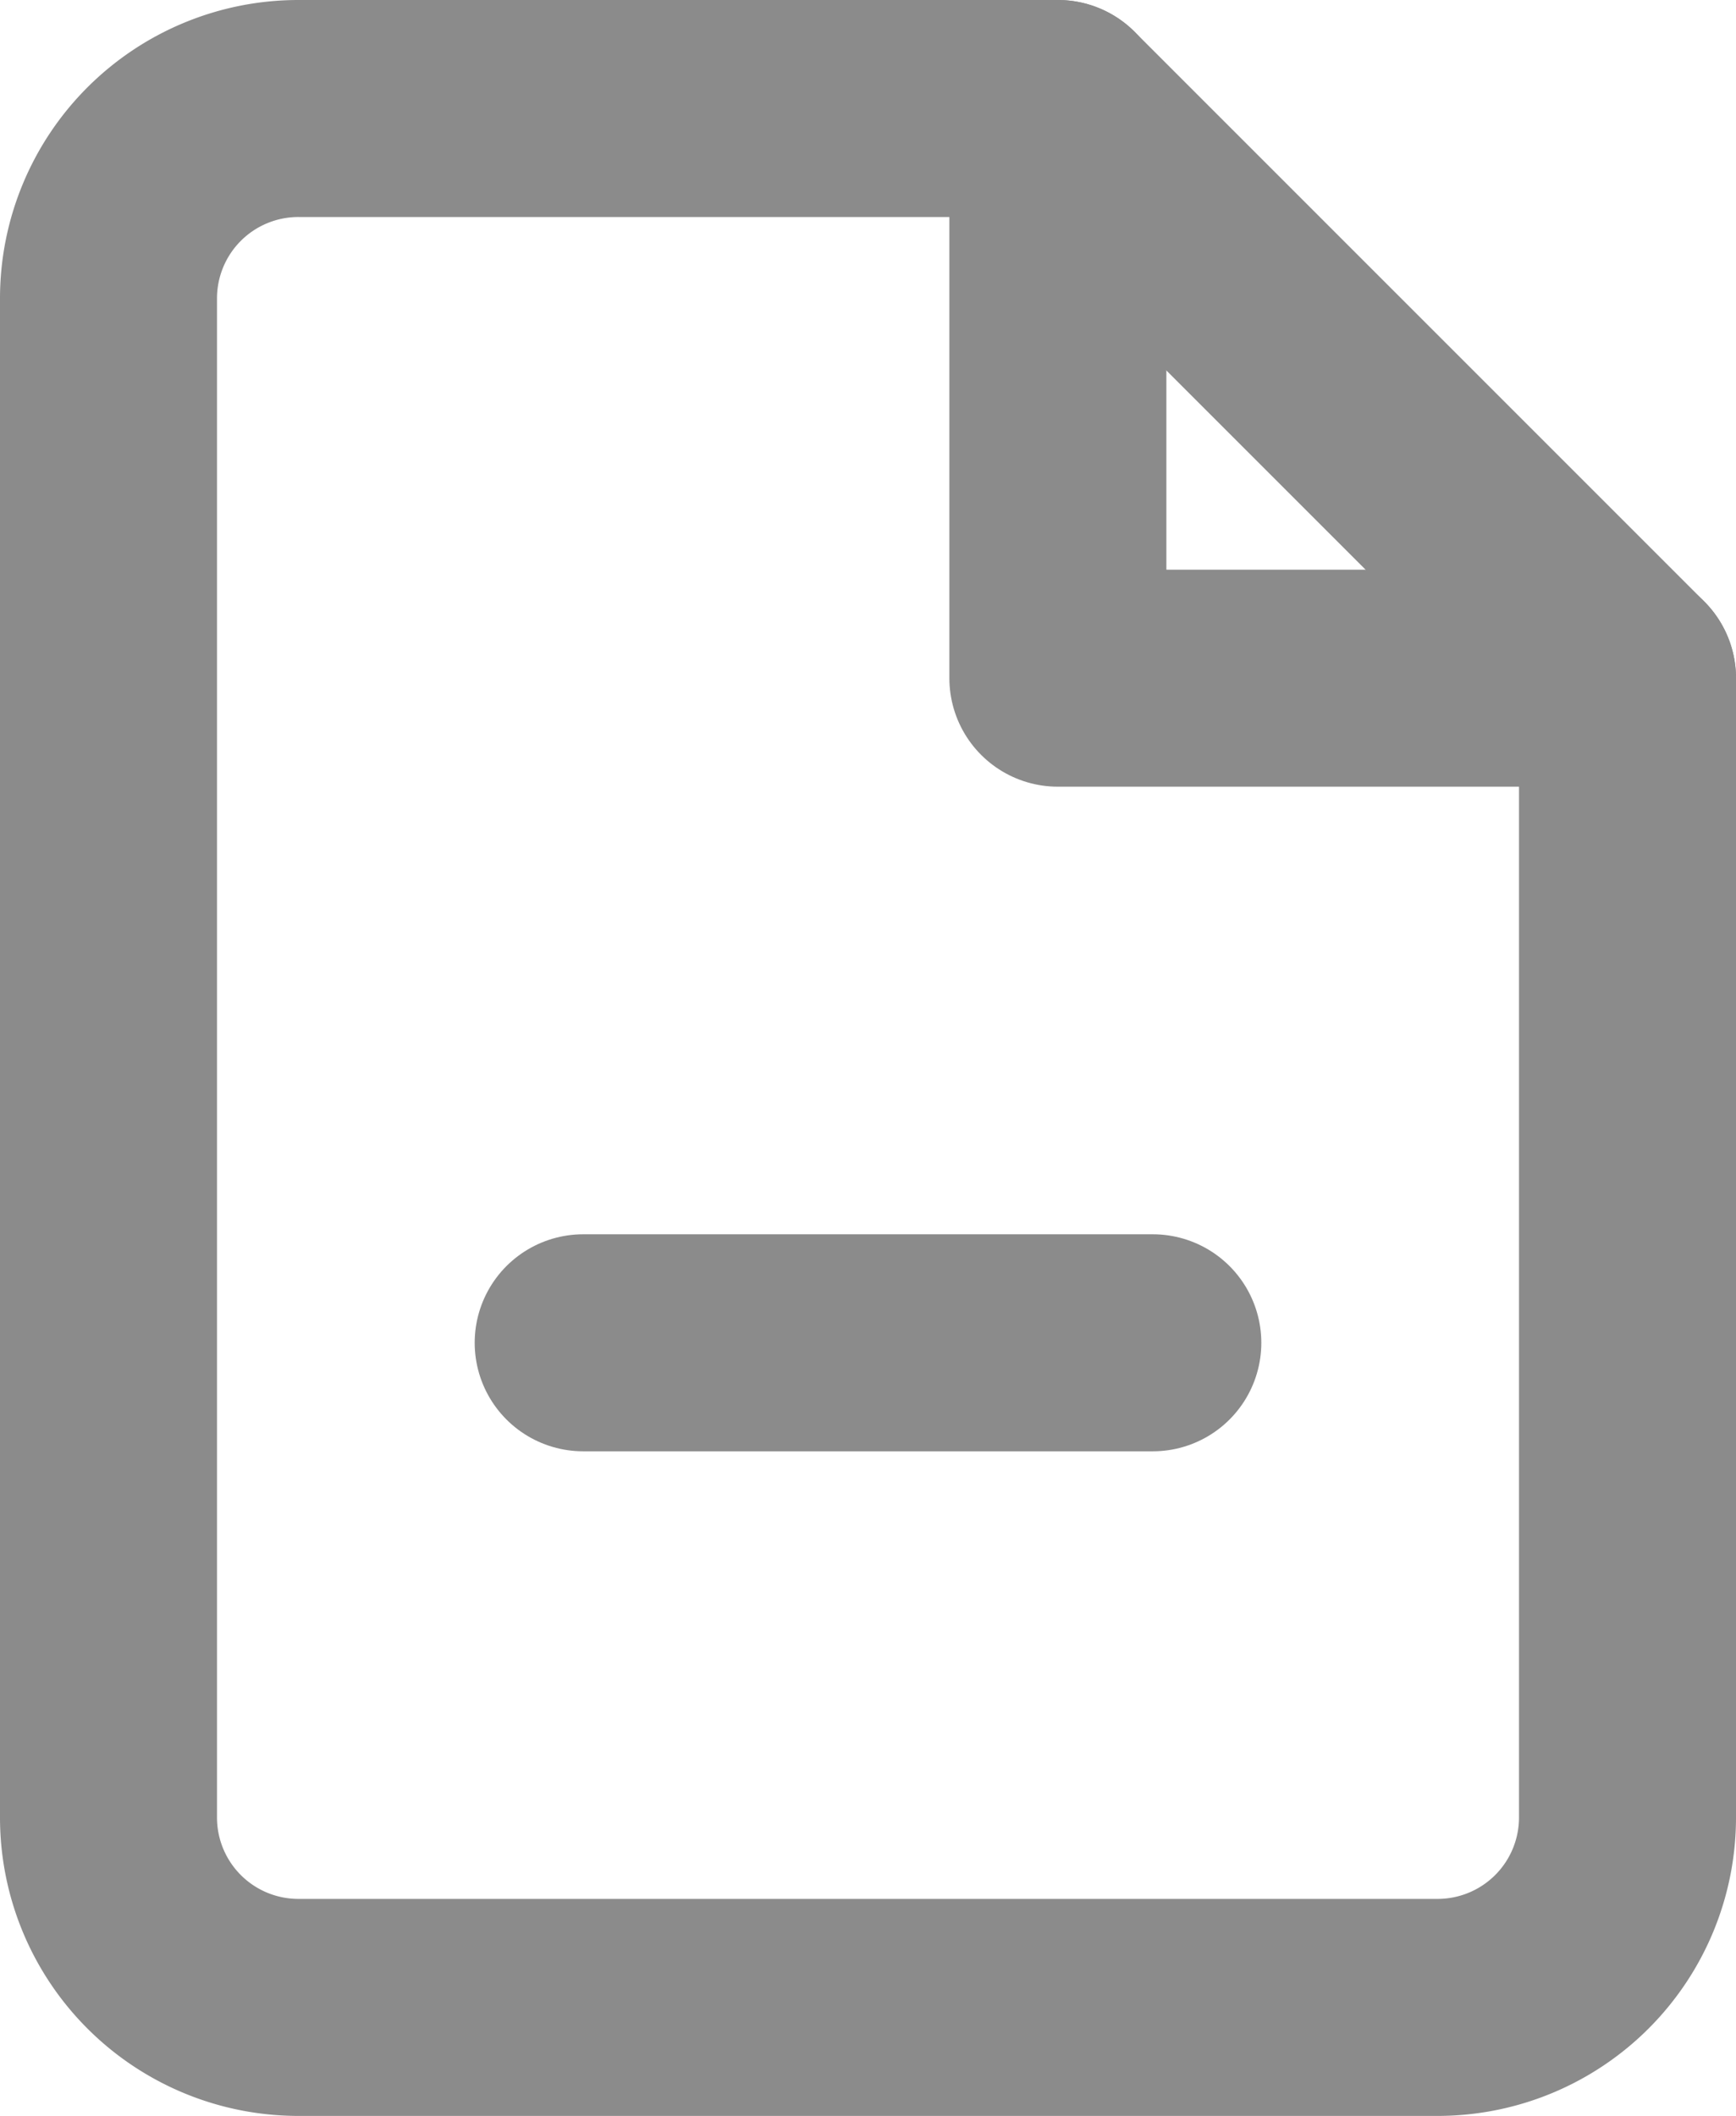
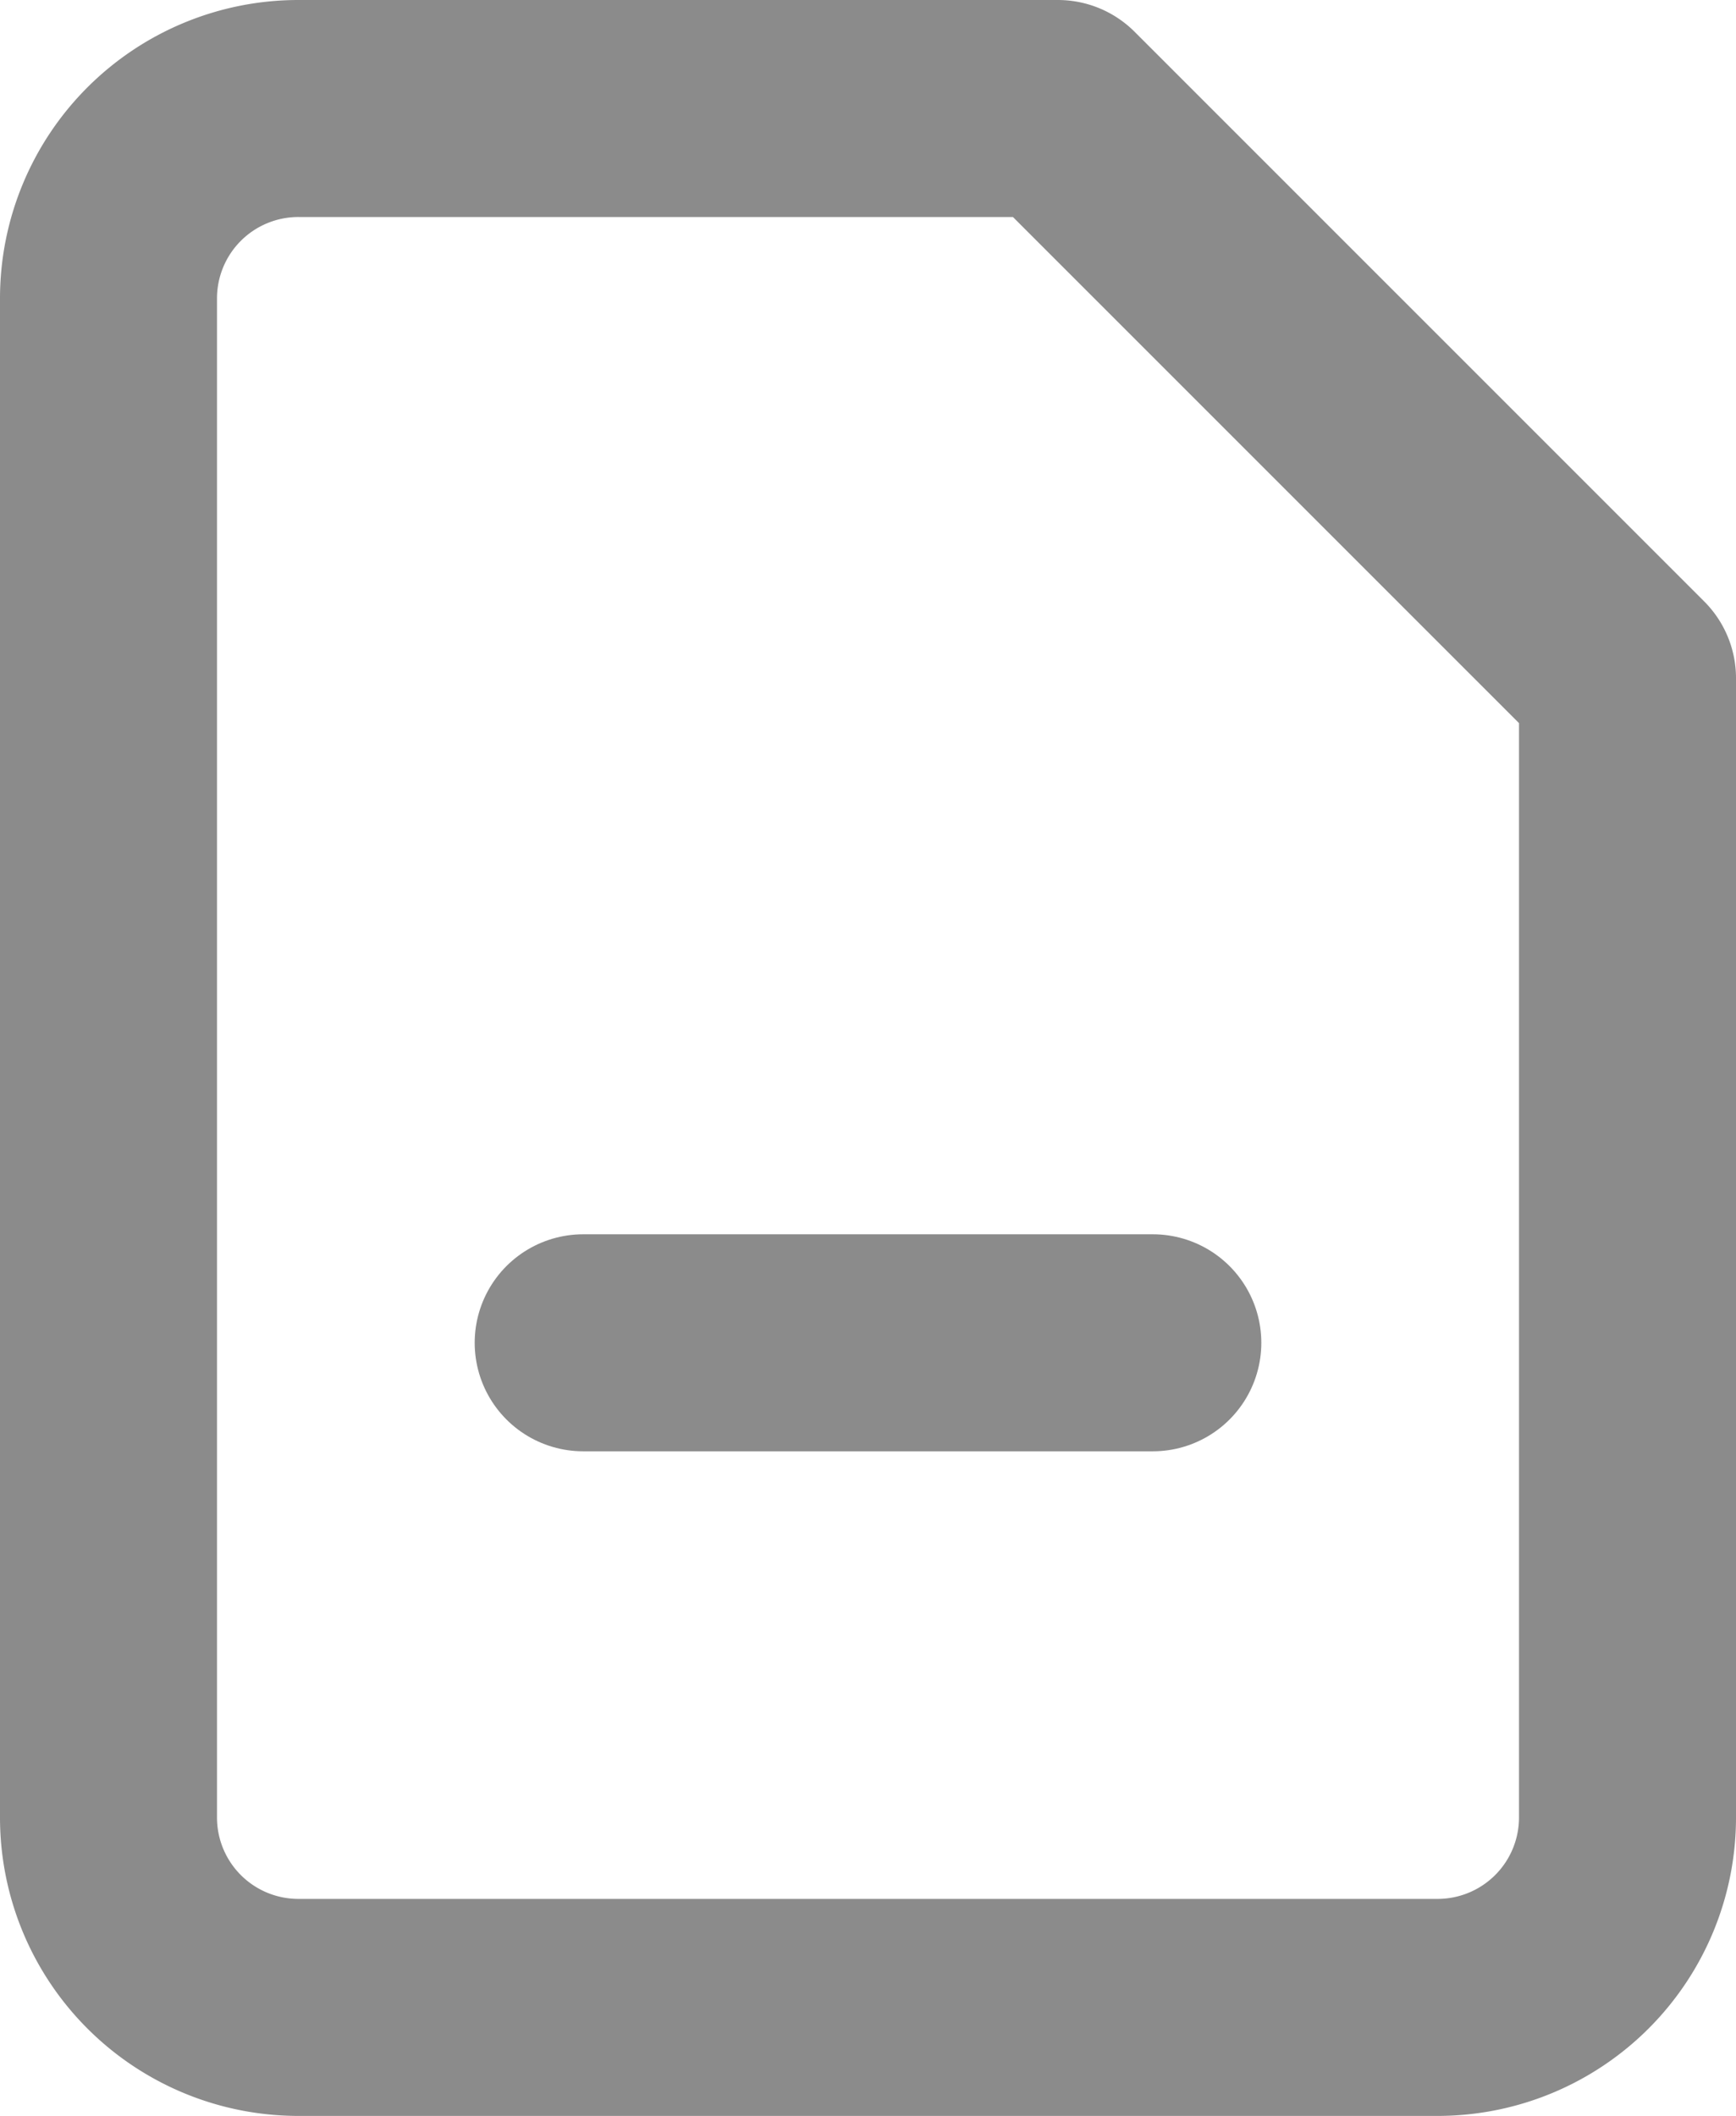
<svg xmlns="http://www.w3.org/2000/svg" id="Page-1" width="16" height="19.5" viewBox="0 0 16 19.5">
  <g id="Artboard" transform="translate(1 1)">
    <g id="file-minus">
      <path id="Shape" d="M8.75,0h-7A1.75,1.75,0,0,0,0,1.75v14A1.75,1.75,0,0,0,1.75,17.5h10.5A1.75,1.75,0,0,0,14,15.75V5.25Z" fill="none" stroke="#8b8b8b" stroke-linecap="round" stroke-linejoin="round" stroke-width="2" fill-rule="evenodd" />
-       <path id="Shape-2" data-name="Shape" d="M10,0V5.25h5.25" transform="translate(-1.25)" fill="none" stroke="#8b8b8b" stroke-linecap="round" stroke-linejoin="round" stroke-width="2" fill-rule="evenodd" />
      <path id="Shape-3" data-name="Shape" d="M5,13h5.25" transform="translate(-0.625 -1.625)" fill="none" stroke="#8b8b8b" stroke-linecap="round" stroke-linejoin="round" stroke-width="2" fill-rule="evenodd" />
    </g>
  </g>
</svg>